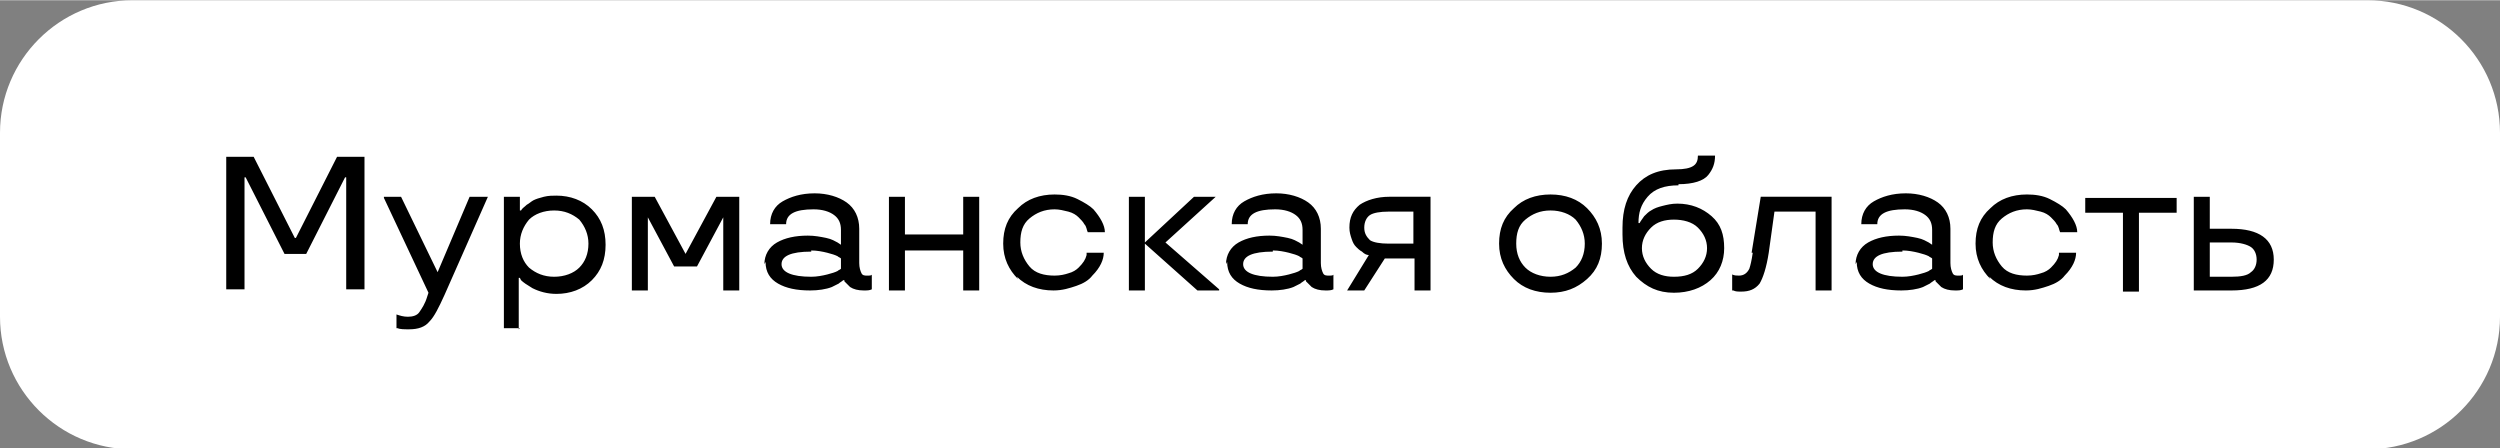
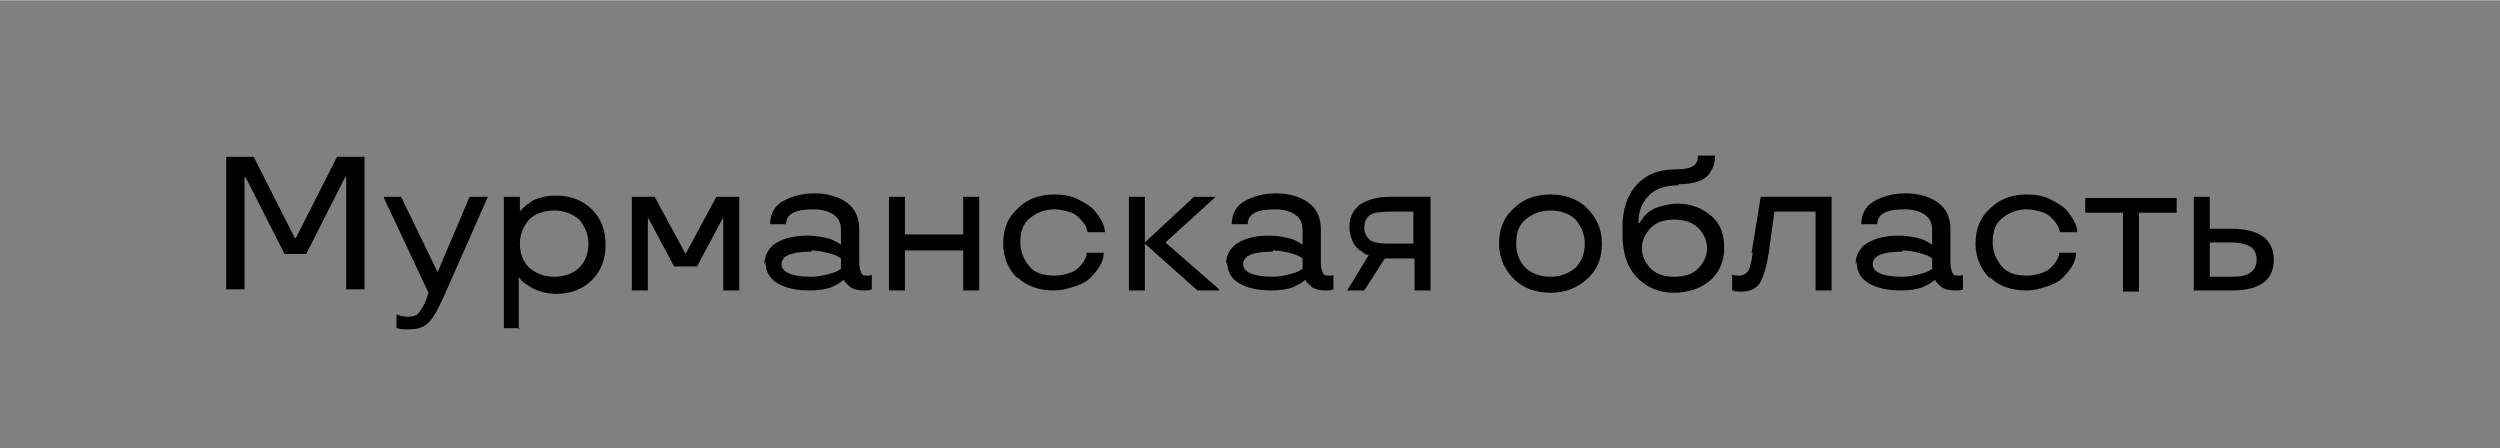
<svg xmlns="http://www.w3.org/2000/svg" xml:space="preserve" width="39.034mm" height="7.001mm" style="shape-rendering:geometricPrecision; text-rendering:geometricPrecision; image-rendering:optimizeQuality; fill-rule:evenodd; clip-rule:evenodd" viewBox="0 0 21.88 3.92">
  <rect x="0" y="0" width="21.88" height="3.92" fill="#808080" stroke="none" />
  <defs>
    <style type="text/css">  .fil1 {fill:black} .fil0 {fill:white}  </style>
  </defs>
  <g id="Слой_x0020_1">
-     <path class="fil0" d="M1.16 0l19.56 0c0.64,0 1.16,0.52 1.16,1.16l0 1.61c0,0.64 -0.52,1.16 -1.16,1.16l-19.56 0c-0.64,0 -1.16,-0.52 -1.16,-1.16l0 -1.61c0,-0.64 0.52,-1.16 1.16,-1.16z" />
    <path class="fil1" d="M2.69 2.22l-0.2 0 -0.34 -0.67 -0.01 0 0 0.98 -0.16 0 0 -1.16 0.24 0 0.36 0.71 0.01 0 0.36 -0.71 0.24 0 0 1.16 -0.16 0 0 -0.98 -0.01 0 -0.34 0.67zm0.67 -0.5l0.15 0 0.32 0.66 0 0 0.28 -0.66 0.16 0 -0.38 0.86c-0.05,0.11 -0.09,0.19 -0.13,0.23 -0.04,0.05 -0.1,0.07 -0.18,0.07 -0.04,0 -0.08,-0 -0.1,-0.01l-0.01 -0 0 -0.12c0.03,0.01 0.06,0.02 0.1,0.02 0.04,0 0.08,-0.01 0.1,-0.04 0.02,-0.03 0.05,-0.07 0.07,-0.14l0.01 -0.03 -0.39 -0.83zm1.19 1.15l-0.14 0 0 -1.15 0.14 0 0 0.12 0.01 0c0.01,-0.02 0.03,-0.03 0.05,-0.05 0.02,-0.01 0.04,-0.03 0.06,-0.04 0.02,-0.01 0.05,-0.02 0.09,-0.03 0.04,-0.01 0.08,-0.01 0.11,-0.01 0.12,0 0.23,0.04 0.31,0.12 0.08,0.08 0.12,0.18 0.12,0.31 0,0.13 -0.04,0.23 -0.12,0.31 -0.08,0.08 -0.19,0.12 -0.31,0.12 -0.08,0 -0.15,-0.02 -0.21,-0.05 -0.05,-0.03 -0.08,-0.05 -0.1,-0.07l-0.01 -0.02 -0.01 0 0 0.45zm0.52 -0.53c0.05,-0.05 0.08,-0.12 0.08,-0.21 0,-0.08 -0.03,-0.15 -0.08,-0.21 -0.06,-0.05 -0.13,-0.08 -0.22,-0.08 -0.09,0 -0.17,0.03 -0.22,0.08 -0.05,0.06 -0.08,0.13 -0.08,0.21 0,0.09 0.03,0.16 0.08,0.21 0.06,0.05 0.13,0.08 0.22,0.08 0.09,0 0.17,-0.03 0.22,-0.08zm1.02 -0.01l-0.19 0 -0.23 -0.43 -0 0 0 0.64 -0.14 0 0 -0.82 0.2 0 0.27 0.5 0.27 -0.5 0.2 0 0 0.82 -0.14 0 0 -0.64 -0 0 -0.23 0.43zm0.6 -0.02c0,-0.08 0.04,-0.15 0.11,-0.19 0.07,-0.04 0.16,-0.06 0.27,-0.06 0.06,0 0.11,0.01 0.16,0.02 0.05,0.01 0.08,0.03 0.1,0.04l0.03 0.02 0 -0.13c0,-0.06 -0.02,-0.1 -0.06,-0.13 -0.04,-0.03 -0.1,-0.05 -0.18,-0.05 -0.16,0 -0.24,0.04 -0.24,0.13l-0.14 0c0,-0.09 0.04,-0.16 0.11,-0.2 0.07,-0.04 0.16,-0.07 0.28,-0.07 0.11,0 0.21,0.03 0.28,0.08 0.07,0.05 0.11,0.13 0.11,0.23l0 0.3c0,0.04 0.01,0.07 0.02,0.09 0.01,0.02 0.03,0.02 0.05,0.02 0.02,0 0.04,-0 0.04,-0.01l0 -0 0 0.13c-0.02,0.01 -0.04,0.01 -0.07,0.01 -0.05,0 -0.09,-0.01 -0.12,-0.03 -0.02,-0.02 -0.04,-0.04 -0.05,-0.05l-0 -0.01 -0.01 0c-0.01,0.01 -0.03,0.02 -0.04,0.03 -0.02,0.01 -0.04,0.02 -0.06,0.03 -0.05,0.02 -0.12,0.03 -0.19,0.03 -0.12,0 -0.21,-0.02 -0.28,-0.06 -0.07,-0.04 -0.11,-0.1 -0.11,-0.19zm0.41 -0.11c-0.18,0 -0.26,0.04 -0.26,0.11 0,0.07 0.09,0.11 0.26,0.11 0.05,0 0.1,-0.01 0.14,-0.02 0.04,-0.01 0.07,-0.02 0.09,-0.03 0.01,-0.01 0.02,-0.01 0.03,-0.02l0 -0.09c-0.01,-0.01 -0.02,-0.01 -0.03,-0.02 -0.02,-0.01 -0.05,-0.02 -0.09,-0.03 -0.04,-0.01 -0.09,-0.02 -0.14,-0.02zm1.47 0.34l-0.14 0 0 -0.35 -0.51 0 0 0.35 -0.14 0 0 -0.82 0.14 0 0 0.33 0.51 0 0 -0.33 0.14 0 0 0.82zm0.34 -0.1c-0.08,-0.08 -0.13,-0.18 -0.13,-0.31 0,-0.13 0.04,-0.23 0.13,-0.31 0.08,-0.08 0.19,-0.12 0.32,-0.12 0.07,0 0.14,0.01 0.2,0.04 0.06,0.03 0.11,0.06 0.14,0.09 0.06,0.07 0.1,0.14 0.1,0.2l-0.15 0c-0.01,-0.02 -0.01,-0.05 -0.03,-0.07 -0.01,-0.02 -0.03,-0.04 -0.05,-0.06 -0.02,-0.02 -0.05,-0.04 -0.09,-0.05 -0.04,-0.01 -0.08,-0.02 -0.12,-0.02 -0.09,0 -0.16,0.03 -0.22,0.08 -0.06,0.05 -0.08,0.12 -0.08,0.21 0,0.08 0.03,0.15 0.08,0.21 0.05,0.06 0.13,0.08 0.22,0.08 0.05,0 0.09,-0.01 0.12,-0.02 0.04,-0.01 0.07,-0.03 0.09,-0.05 0.04,-0.04 0.06,-0.07 0.07,-0.11l0 -0.02 0.15 0c0,0.06 -0.03,0.13 -0.1,0.2 -0.03,0.04 -0.08,0.07 -0.14,0.09 -0.06,0.02 -0.12,0.04 -0.2,0.04 -0.13,0 -0.24,-0.04 -0.32,-0.12zm1.76 0.1l-0.19 0 -0.46 -0.41 0 0.41 -0.14 0 0 -0.82 0.14 0 0 0.4 0.43 -0.4 0.19 0 -0.44 0.4 0.47 0.41zm0.06 -0.23c0,-0.08 0.04,-0.15 0.11,-0.19 0.07,-0.04 0.16,-0.06 0.27,-0.06 0.06,0 0.11,0.01 0.16,0.02 0.05,0.01 0.08,0.03 0.1,0.04l0.03 0.02 0 -0.13c0,-0.06 -0.02,-0.1 -0.06,-0.13 -0.04,-0.03 -0.1,-0.05 -0.18,-0.05 -0.16,0 -0.24,0.04 -0.24,0.13l-0.14 0c0,-0.09 0.04,-0.16 0.11,-0.2 0.07,-0.04 0.16,-0.07 0.28,-0.07 0.11,0 0.21,0.03 0.28,0.08 0.07,0.05 0.11,0.13 0.11,0.23l0 0.3c0,0.04 0.01,0.07 0.02,0.09 0.01,0.02 0.03,0.02 0.05,0.02 0.02,0 0.04,-0 0.04,-0.01l0 -0 0 0.13c-0.02,0.01 -0.04,0.01 -0.07,0.01 -0.05,0 -0.09,-0.01 -0.12,-0.03 -0.02,-0.02 -0.04,-0.04 -0.05,-0.05l-0 -0.01 -0.01 0c-0.01,0.01 -0.03,0.02 -0.04,0.03 -0.02,0.01 -0.04,0.02 -0.06,0.03 -0.05,0.02 -0.12,0.03 -0.19,0.03 -0.12,0 -0.21,-0.02 -0.28,-0.06 -0.07,-0.04 -0.11,-0.1 -0.11,-0.19zm0.41 -0.11c-0.18,0 -0.26,0.04 -0.26,0.11 0,0.07 0.09,0.11 0.26,0.11 0.05,0 0.1,-0.01 0.14,-0.02 0.04,-0.01 0.07,-0.02 0.09,-0.03 0.01,-0.01 0.02,-0.01 0.03,-0.02l0 -0.09c-0.01,-0.01 -0.02,-0.01 -0.03,-0.02 -0.02,-0.01 -0.05,-0.02 -0.09,-0.03 -0.04,-0.01 -0.09,-0.02 -0.14,-0.02zm0.8 0.34l-0.15 0 0.19 -0.31c-0.02,-0 -0.04,-0.01 -0.06,-0.03 -0.02,-0.01 -0.04,-0.03 -0.05,-0.04 -0.02,-0.02 -0.03,-0.04 -0.04,-0.07 -0.01,-0.03 -0.02,-0.06 -0.02,-0.1 0,-0.09 0.03,-0.15 0.09,-0.2 0.06,-0.04 0.15,-0.07 0.26,-0.07l0.36 0 0 0.82 -0.14 0 0 -0.28 -0.26 0 -0.18 0.28zm0.05 -0.66c-0.03,0.02 -0.05,0.06 -0.05,0.11 0,0.05 0.02,0.08 0.05,0.11 0.03,0.02 0.09,0.03 0.16,0.03l0.22 0 0 -0.28 -0.22 0c-0.07,0 -0.13,0.01 -0.16,0.03zm1.26 0.56c-0.08,-0.08 -0.13,-0.18 -0.13,-0.31 0,-0.13 0.04,-0.23 0.13,-0.31 0.08,-0.08 0.19,-0.12 0.32,-0.12 0.13,0 0.24,0.04 0.32,0.12 0.08,0.08 0.13,0.18 0.13,0.31 0,0.13 -0.04,0.23 -0.13,0.31 -0.09,0.08 -0.19,0.12 -0.32,0.12 -0.13,0 -0.24,-0.04 -0.32,-0.12zm0.54 -0.1c0.05,-0.05 0.08,-0.12 0.08,-0.21 0,-0.08 -0.03,-0.15 -0.08,-0.21 -0.05,-0.05 -0.13,-0.08 -0.22,-0.08 -0.09,0 -0.16,0.03 -0.22,0.08 -0.06,0.05 -0.08,0.12 -0.08,0.21 0,0.09 0.03,0.16 0.08,0.21 0.05,0.05 0.13,0.08 0.22,0.08 0.09,0 0.16,-0.03 0.22,-0.08zm0.9 -0.72c-0.12,0 -0.21,0.03 -0.27,0.1 -0.06,0.07 -0.08,0.14 -0.08,0.23l0.01 0c0.01,-0.02 0.02,-0.03 0.04,-0.06 0.02,-0.02 0.04,-0.04 0.06,-0.05 0.03,-0.02 0.06,-0.03 0.1,-0.04 0.04,-0.01 0.08,-0.02 0.13,-0.02 0.12,0 0.22,0.04 0.3,0.11 0.08,0.07 0.11,0.16 0.11,0.28 0,0.11 -0.04,0.21 -0.12,0.28 -0.08,0.07 -0.19,0.11 -0.32,0.11 -0.14,0 -0.24,-0.05 -0.33,-0.14 -0.08,-0.09 -0.12,-0.21 -0.12,-0.37l0 -0.06c0,-0.16 0.04,-0.28 0.12,-0.37 0.08,-0.09 0.19,-0.14 0.35,-0.14 0.07,0 0.12,-0.01 0.15,-0.03 0.03,-0.02 0.04,-0.05 0.04,-0.09l0.15 0c0,0.07 -0.02,0.12 -0.06,0.17 -0.04,0.05 -0.13,0.08 -0.26,0.08zm0.17 0.73c0.05,-0.05 0.08,-0.11 0.08,-0.18 0,-0.07 -0.03,-0.13 -0.08,-0.18 -0.05,-0.05 -0.13,-0.07 -0.21,-0.07 -0.08,0 -0.15,0.02 -0.2,0.07 -0.05,0.05 -0.08,0.11 -0.08,0.18 0,0.07 0.03,0.13 0.08,0.18 0.05,0.05 0.12,0.07 0.2,0.07 0.09,0 0.16,-0.02 0.21,-0.07zm0.47 -0.14l0.08 -0.49 0.62 0 0 0.82 -0.14 0 0 -0.69 -0.36 0 -0.05 0.36c-0.02,0.13 -0.05,0.22 -0.08,0.27 -0.04,0.05 -0.09,0.07 -0.16,0.07 -0.03,0 -0.05,-0 -0.07,-0.01l-0.01 -0 0 -0.14c0.02,0.01 0.04,0.01 0.06,0.01 0.04,0 0.07,-0.02 0.09,-0.06 0.01,-0.03 0.02,-0.07 0.03,-0.14zm0.91 0.1c0,-0.08 0.04,-0.15 0.11,-0.19 0.07,-0.04 0.16,-0.06 0.27,-0.06 0.06,0 0.11,0.01 0.16,0.02 0.05,0.01 0.08,0.03 0.1,0.04l0.03 0.02 0 -0.13c0,-0.06 -0.02,-0.1 -0.06,-0.13 -0.04,-0.03 -0.1,-0.05 -0.18,-0.05 -0.16,0 -0.24,0.04 -0.24,0.13l-0.14 0c0,-0.09 0.04,-0.16 0.11,-0.2 0.07,-0.04 0.16,-0.07 0.28,-0.07 0.11,0 0.21,0.03 0.28,0.08 0.07,0.05 0.11,0.13 0.11,0.23l0 0.3c0,0.04 0.01,0.07 0.02,0.09 0.01,0.02 0.03,0.02 0.05,0.02 0.02,0 0.04,-0 0.04,-0.01l0 -0 0 0.13c-0.02,0.01 -0.04,0.01 -0.07,0.01 -0.05,0 -0.09,-0.01 -0.12,-0.03 -0.02,-0.02 -0.04,-0.04 -0.05,-0.05l-0 -0.01 -0.01 0c-0.01,0.01 -0.03,0.02 -0.04,0.03 -0.02,0.01 -0.04,0.02 -0.06,0.03 -0.05,0.02 -0.12,0.03 -0.19,0.03 -0.12,0 -0.21,-0.02 -0.28,-0.06 -0.07,-0.04 -0.11,-0.1 -0.11,-0.19zm0.41 -0.11c-0.18,0 -0.26,0.04 -0.26,0.11 0,0.07 0.09,0.11 0.26,0.11 0.05,0 0.1,-0.01 0.14,-0.02 0.04,-0.01 0.07,-0.02 0.09,-0.03 0.01,-0.01 0.02,-0.01 0.03,-0.02l0 -0.09c-0.01,-0.01 -0.02,-0.01 -0.03,-0.02 -0.02,-0.01 -0.05,-0.02 -0.09,-0.03 -0.04,-0.01 -0.09,-0.02 -0.14,-0.02zm0.77 0.24c-0.08,-0.08 -0.13,-0.18 -0.13,-0.31 0,-0.13 0.04,-0.23 0.13,-0.31 0.08,-0.08 0.19,-0.12 0.32,-0.12 0.07,0 0.14,0.01 0.2,0.04 0.06,0.03 0.11,0.06 0.14,0.09 0.06,0.07 0.1,0.14 0.1,0.2l-0.15 0c-0.01,-0.02 -0.01,-0.05 -0.03,-0.07 -0.01,-0.02 -0.03,-0.04 -0.05,-0.06 -0.02,-0.02 -0.05,-0.04 -0.09,-0.05 -0.04,-0.01 -0.08,-0.02 -0.12,-0.02 -0.09,0 -0.16,0.03 -0.22,0.08 -0.06,0.05 -0.08,0.12 -0.08,0.21 0,0.08 0.03,0.15 0.08,0.21 0.05,0.06 0.13,0.08 0.22,0.08 0.05,0 0.09,-0.01 0.12,-0.02 0.04,-0.01 0.07,-0.03 0.09,-0.05 0.04,-0.04 0.06,-0.07 0.07,-0.11l0 -0.02 0.15 0c0,0.06 -0.03,0.13 -0.1,0.2 -0.03,0.04 -0.08,0.07 -0.14,0.09 -0.06,0.02 -0.12,0.04 -0.2,0.04 -0.13,0 -0.24,-0.04 -0.32,-0.12zm1.16 -0.58l-0.33 0 0 -0.13 0.8 0 0 0.13 -0.33 0 0 0.69 -0.14 -0 0 -0.69zm0.76 0.14l0.19 0c0.24,0 0.37,0.09 0.37,0.27 0,0.18 -0.12,0.27 -0.37,0.27l-0.33 0 0 -0.82 0.14 0 0 0.27zm0.19 0.42c0.08,0 0.14,-0.01 0.17,-0.04 0.03,-0.02 0.05,-0.06 0.05,-0.11 0,-0.05 -0.02,-0.09 -0.05,-0.11 -0.03,-0.02 -0.09,-0.04 -0.17,-0.04l-0.19 0 0 0.3 0.19 0z" />
  </g>
</svg>